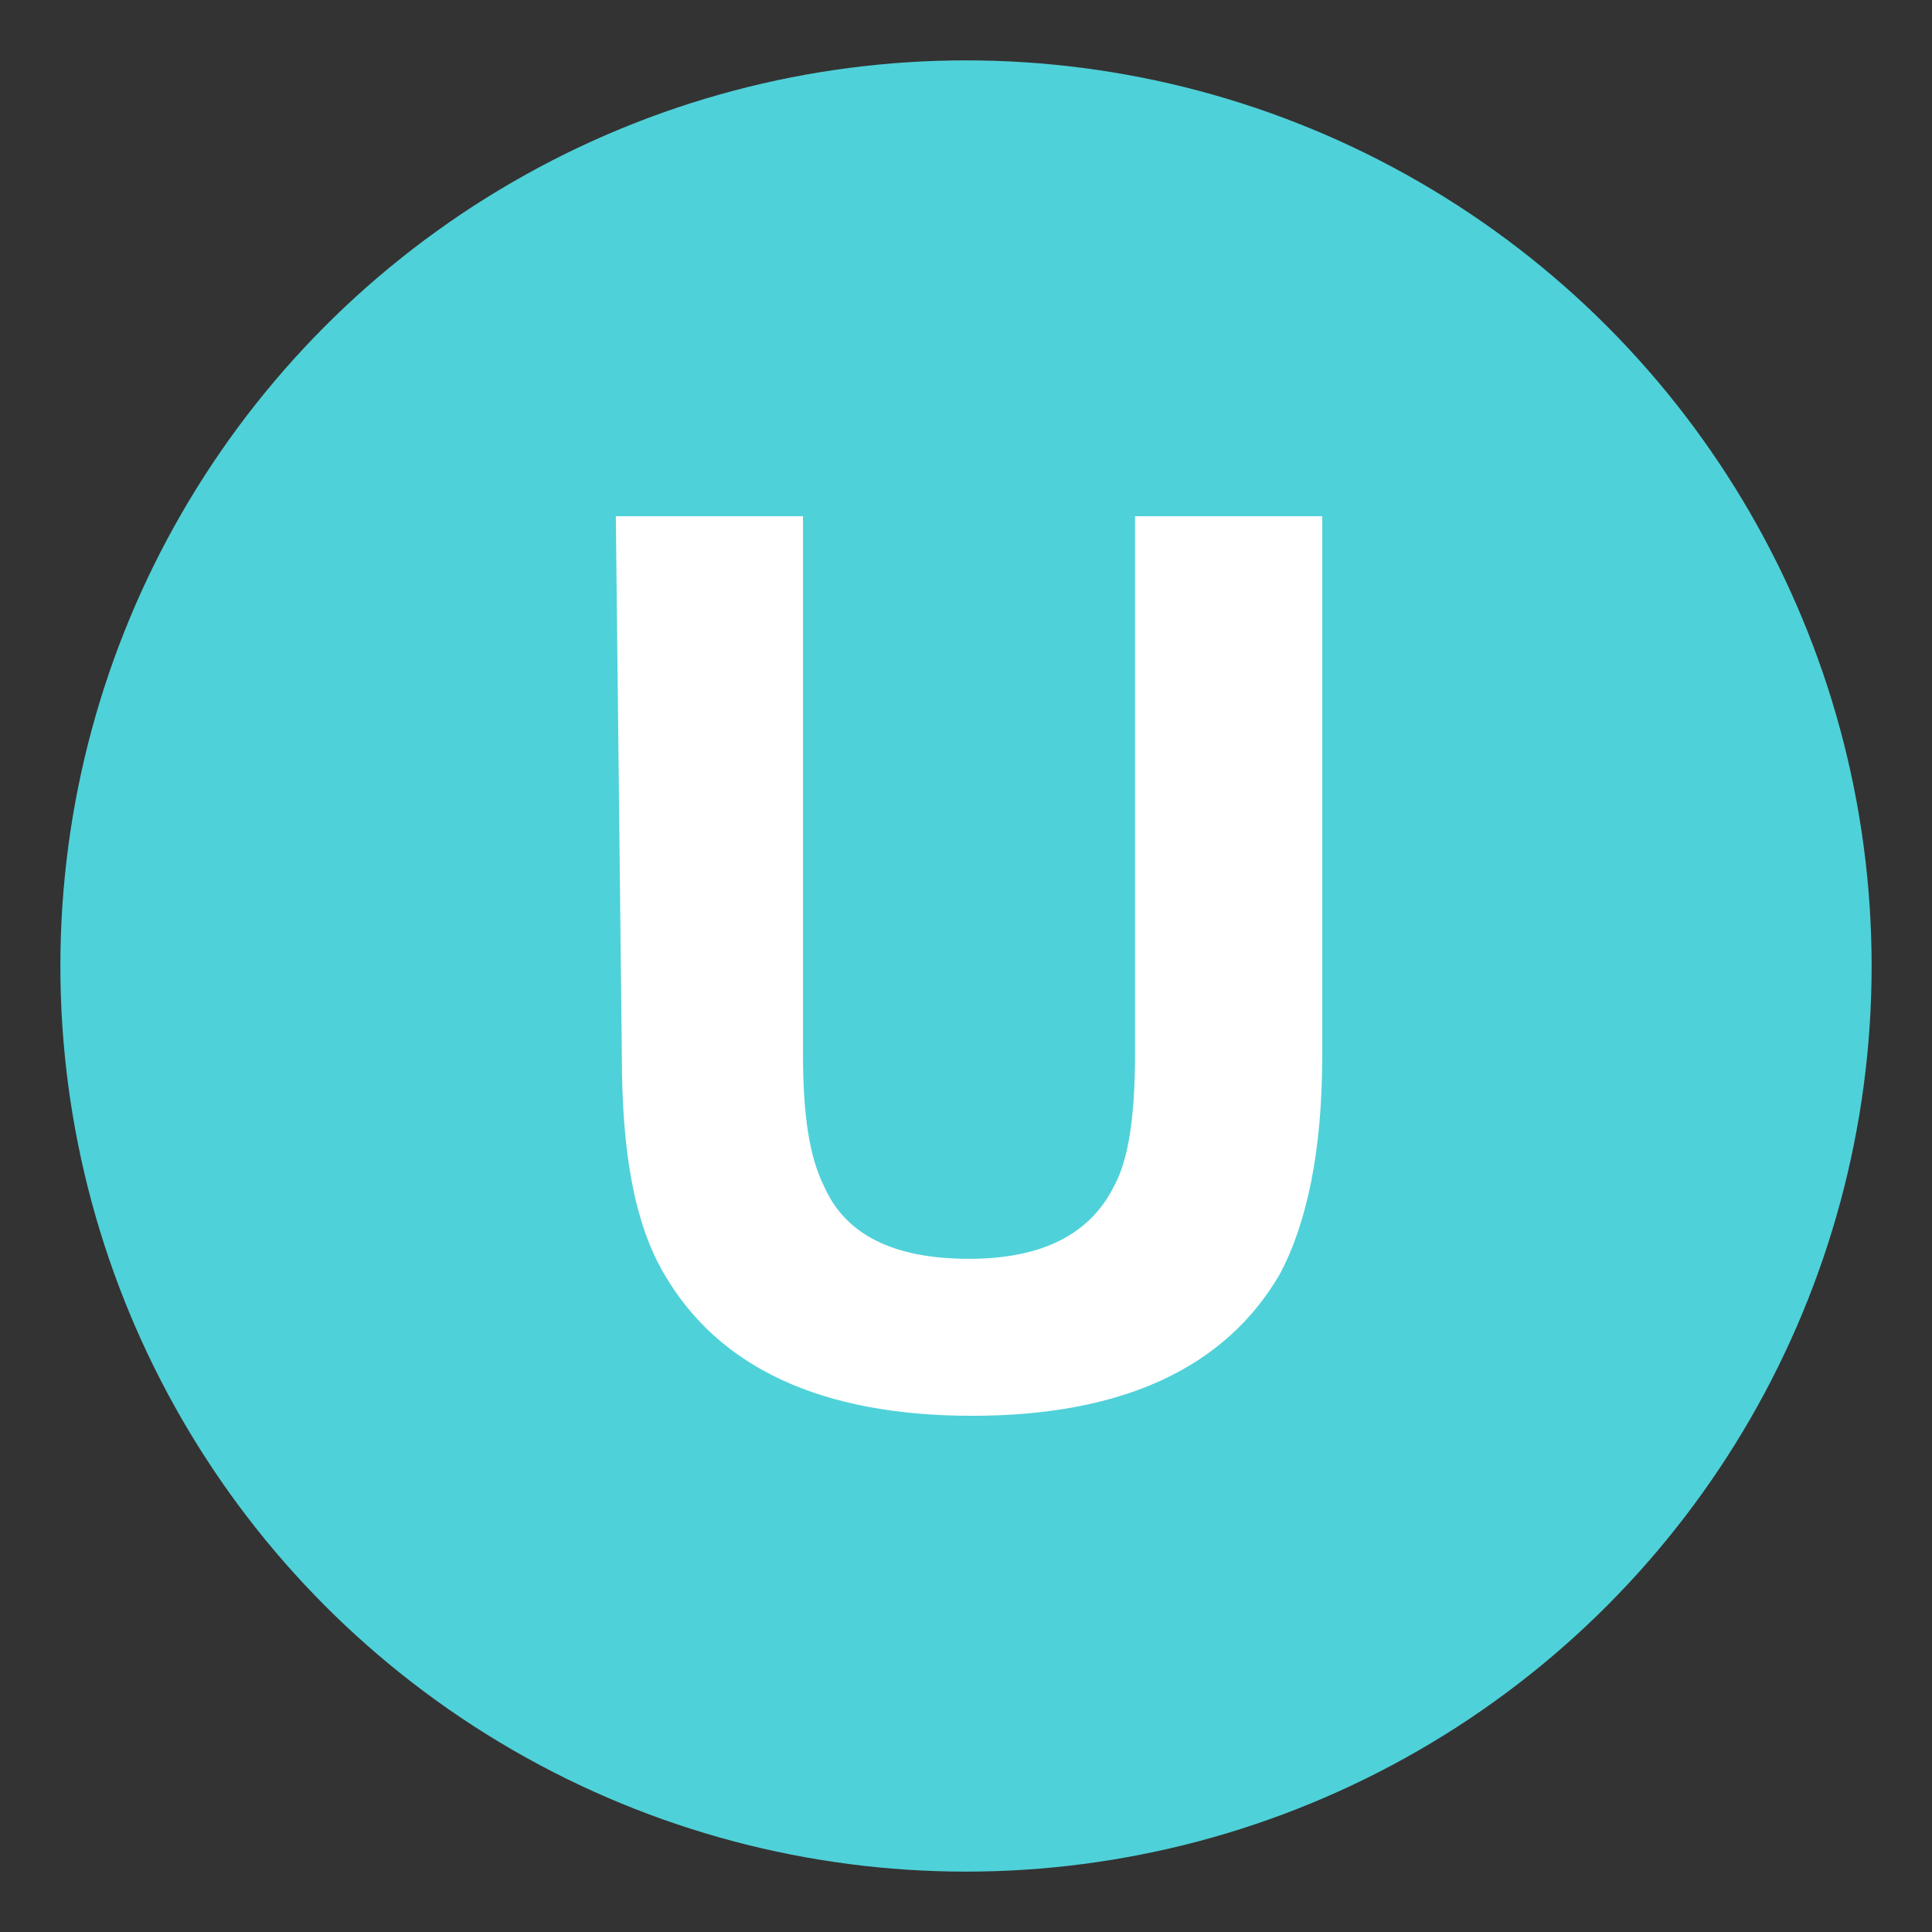
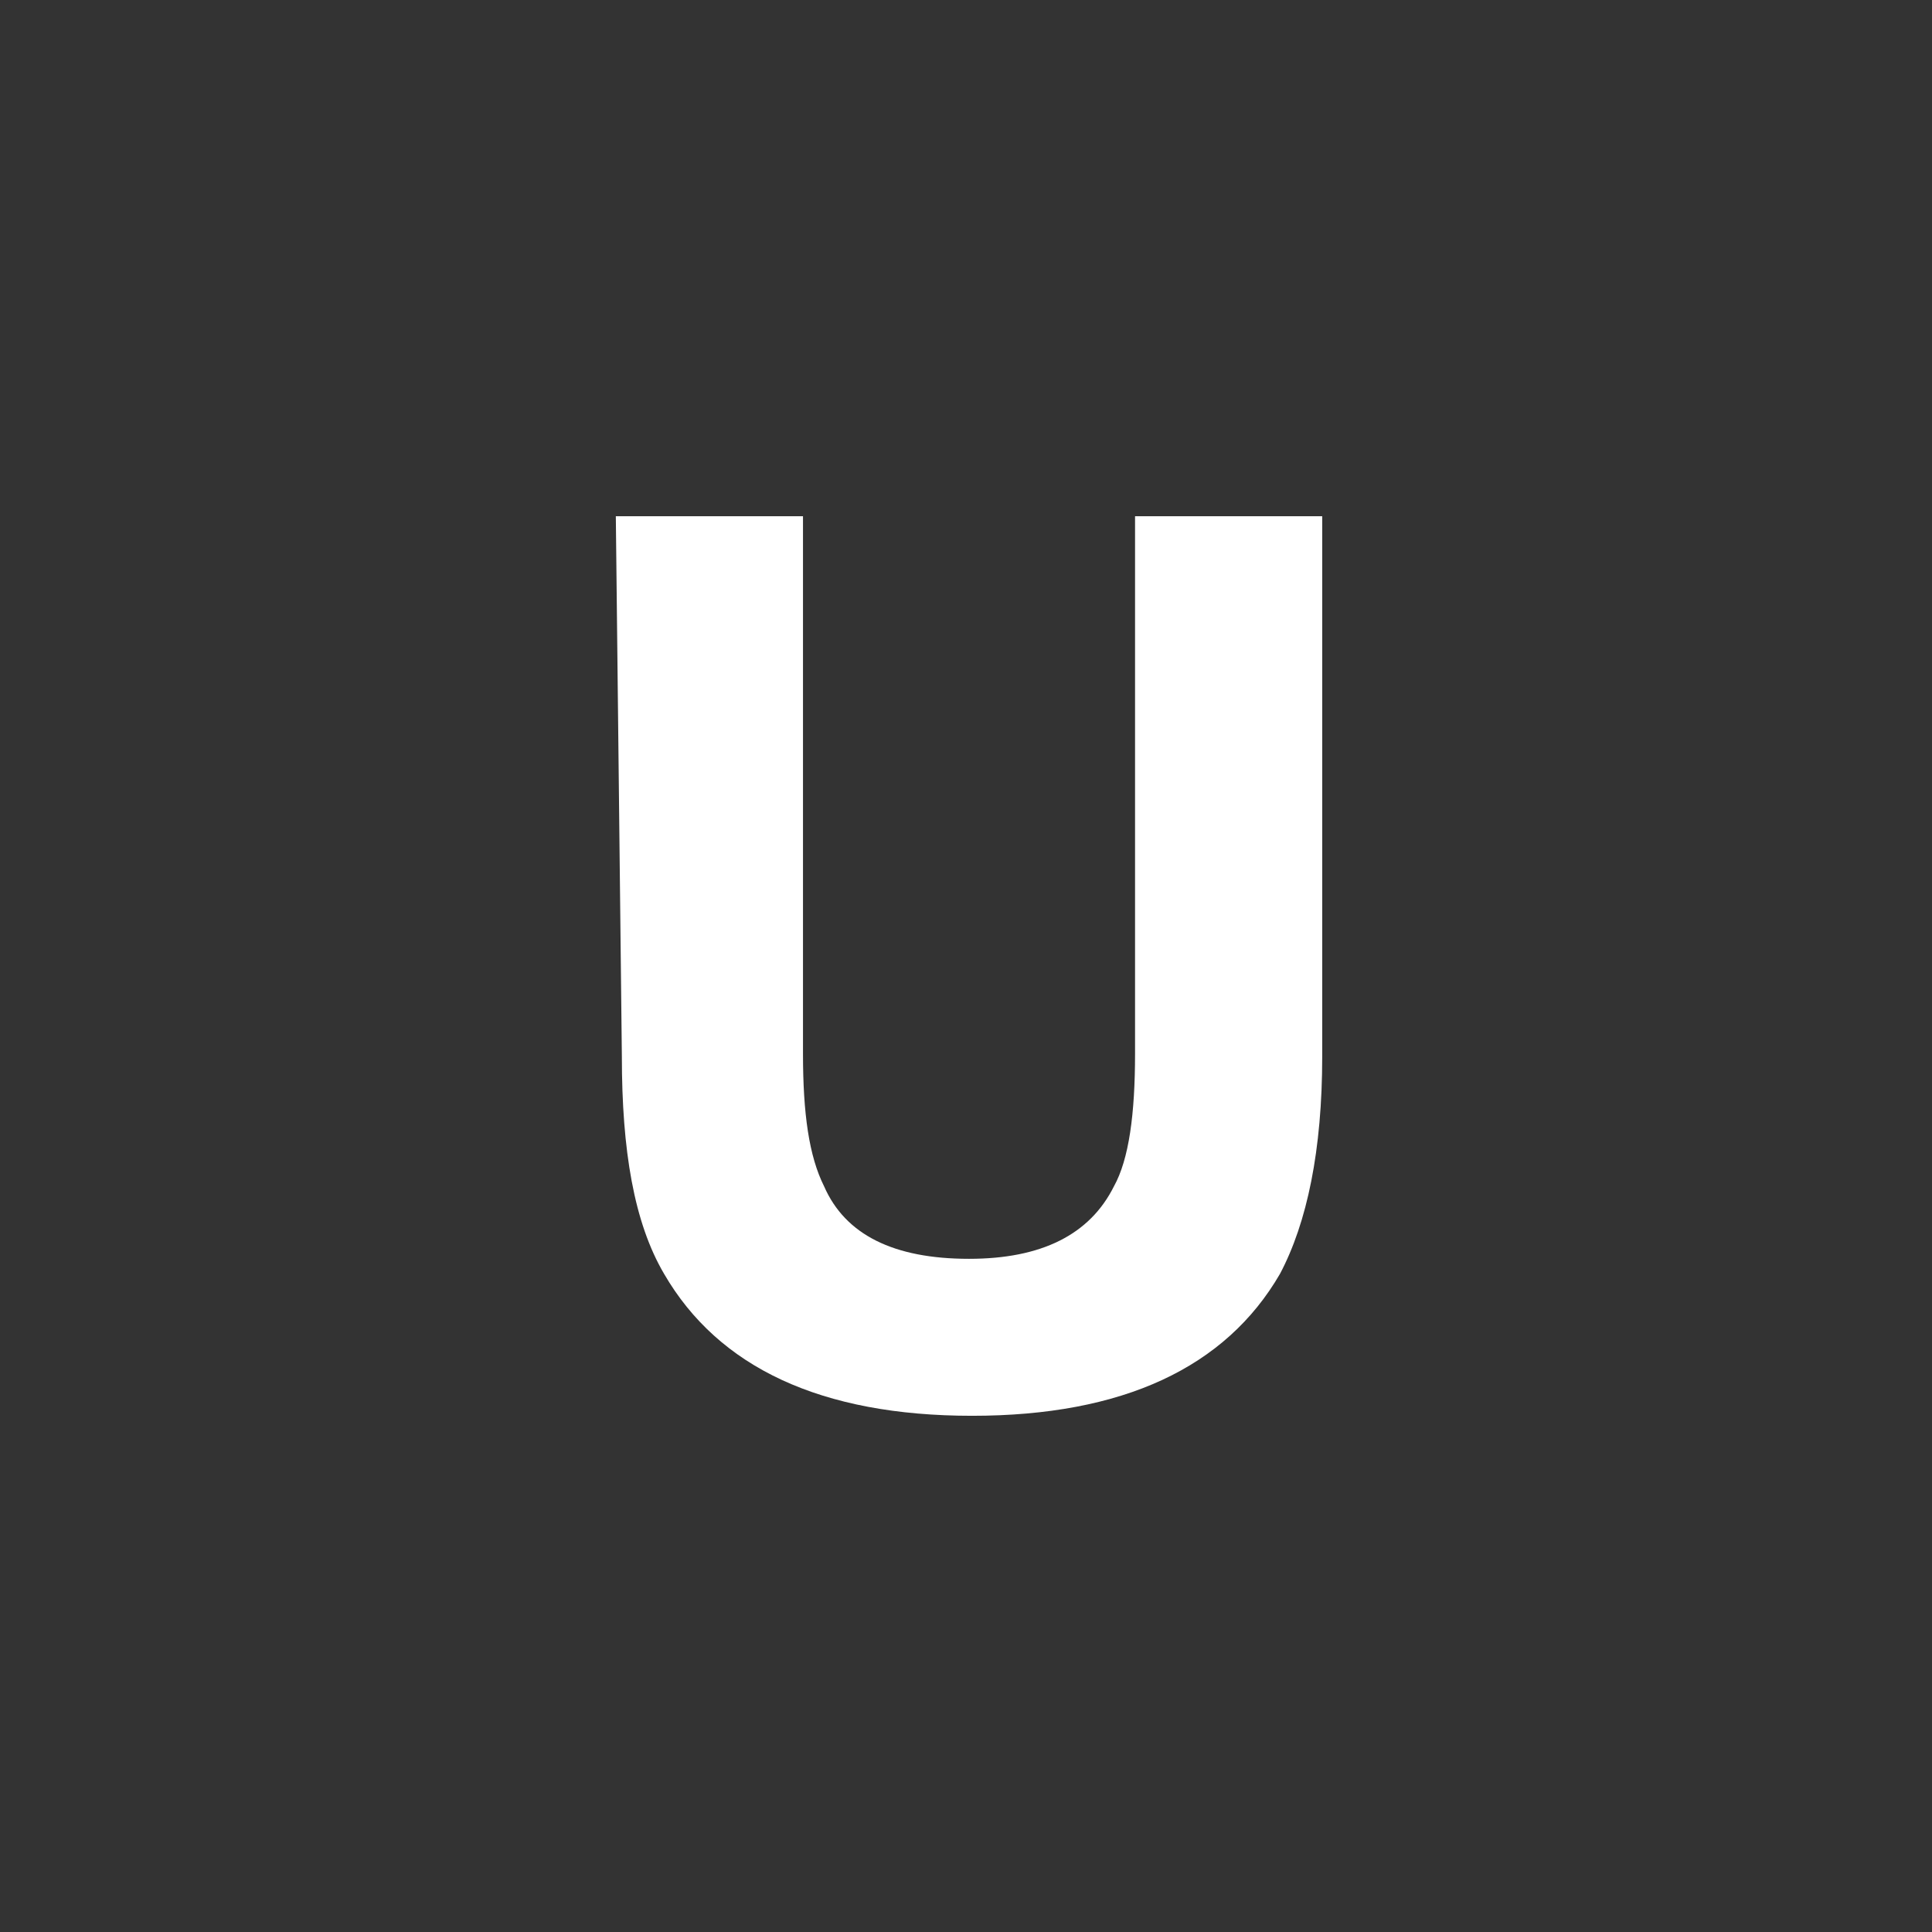
<svg xmlns="http://www.w3.org/2000/svg" viewBox="0 0 64 64" enable-background="new 0 0 64 64">
  <rect x="0" y="0" width="64" height="64" fill="#333333" stroke="none" />
-   <circle cx="32" cy="32" r="30" fill="#4fd1d9" />
  <path d="m20.4 17.1h6.2v17.8c0 2 .2 3.4.7 4.4.7 1.6 2.3 2.4 4.8 2.4 2.4 0 4-.8 4.8-2.4.5-.9.7-2.4.7-4.4v-17.8h6.2v17.9c0 3.1-.5 5.5-1.4 7.2-1.8 3.1-5.2 4.7-10.2 4.7-5 0-8.4-1.6-10.2-4.7-1-1.7-1.4-4.1-1.4-7.2l-.2-17.9" fill="#fff" />
</svg>